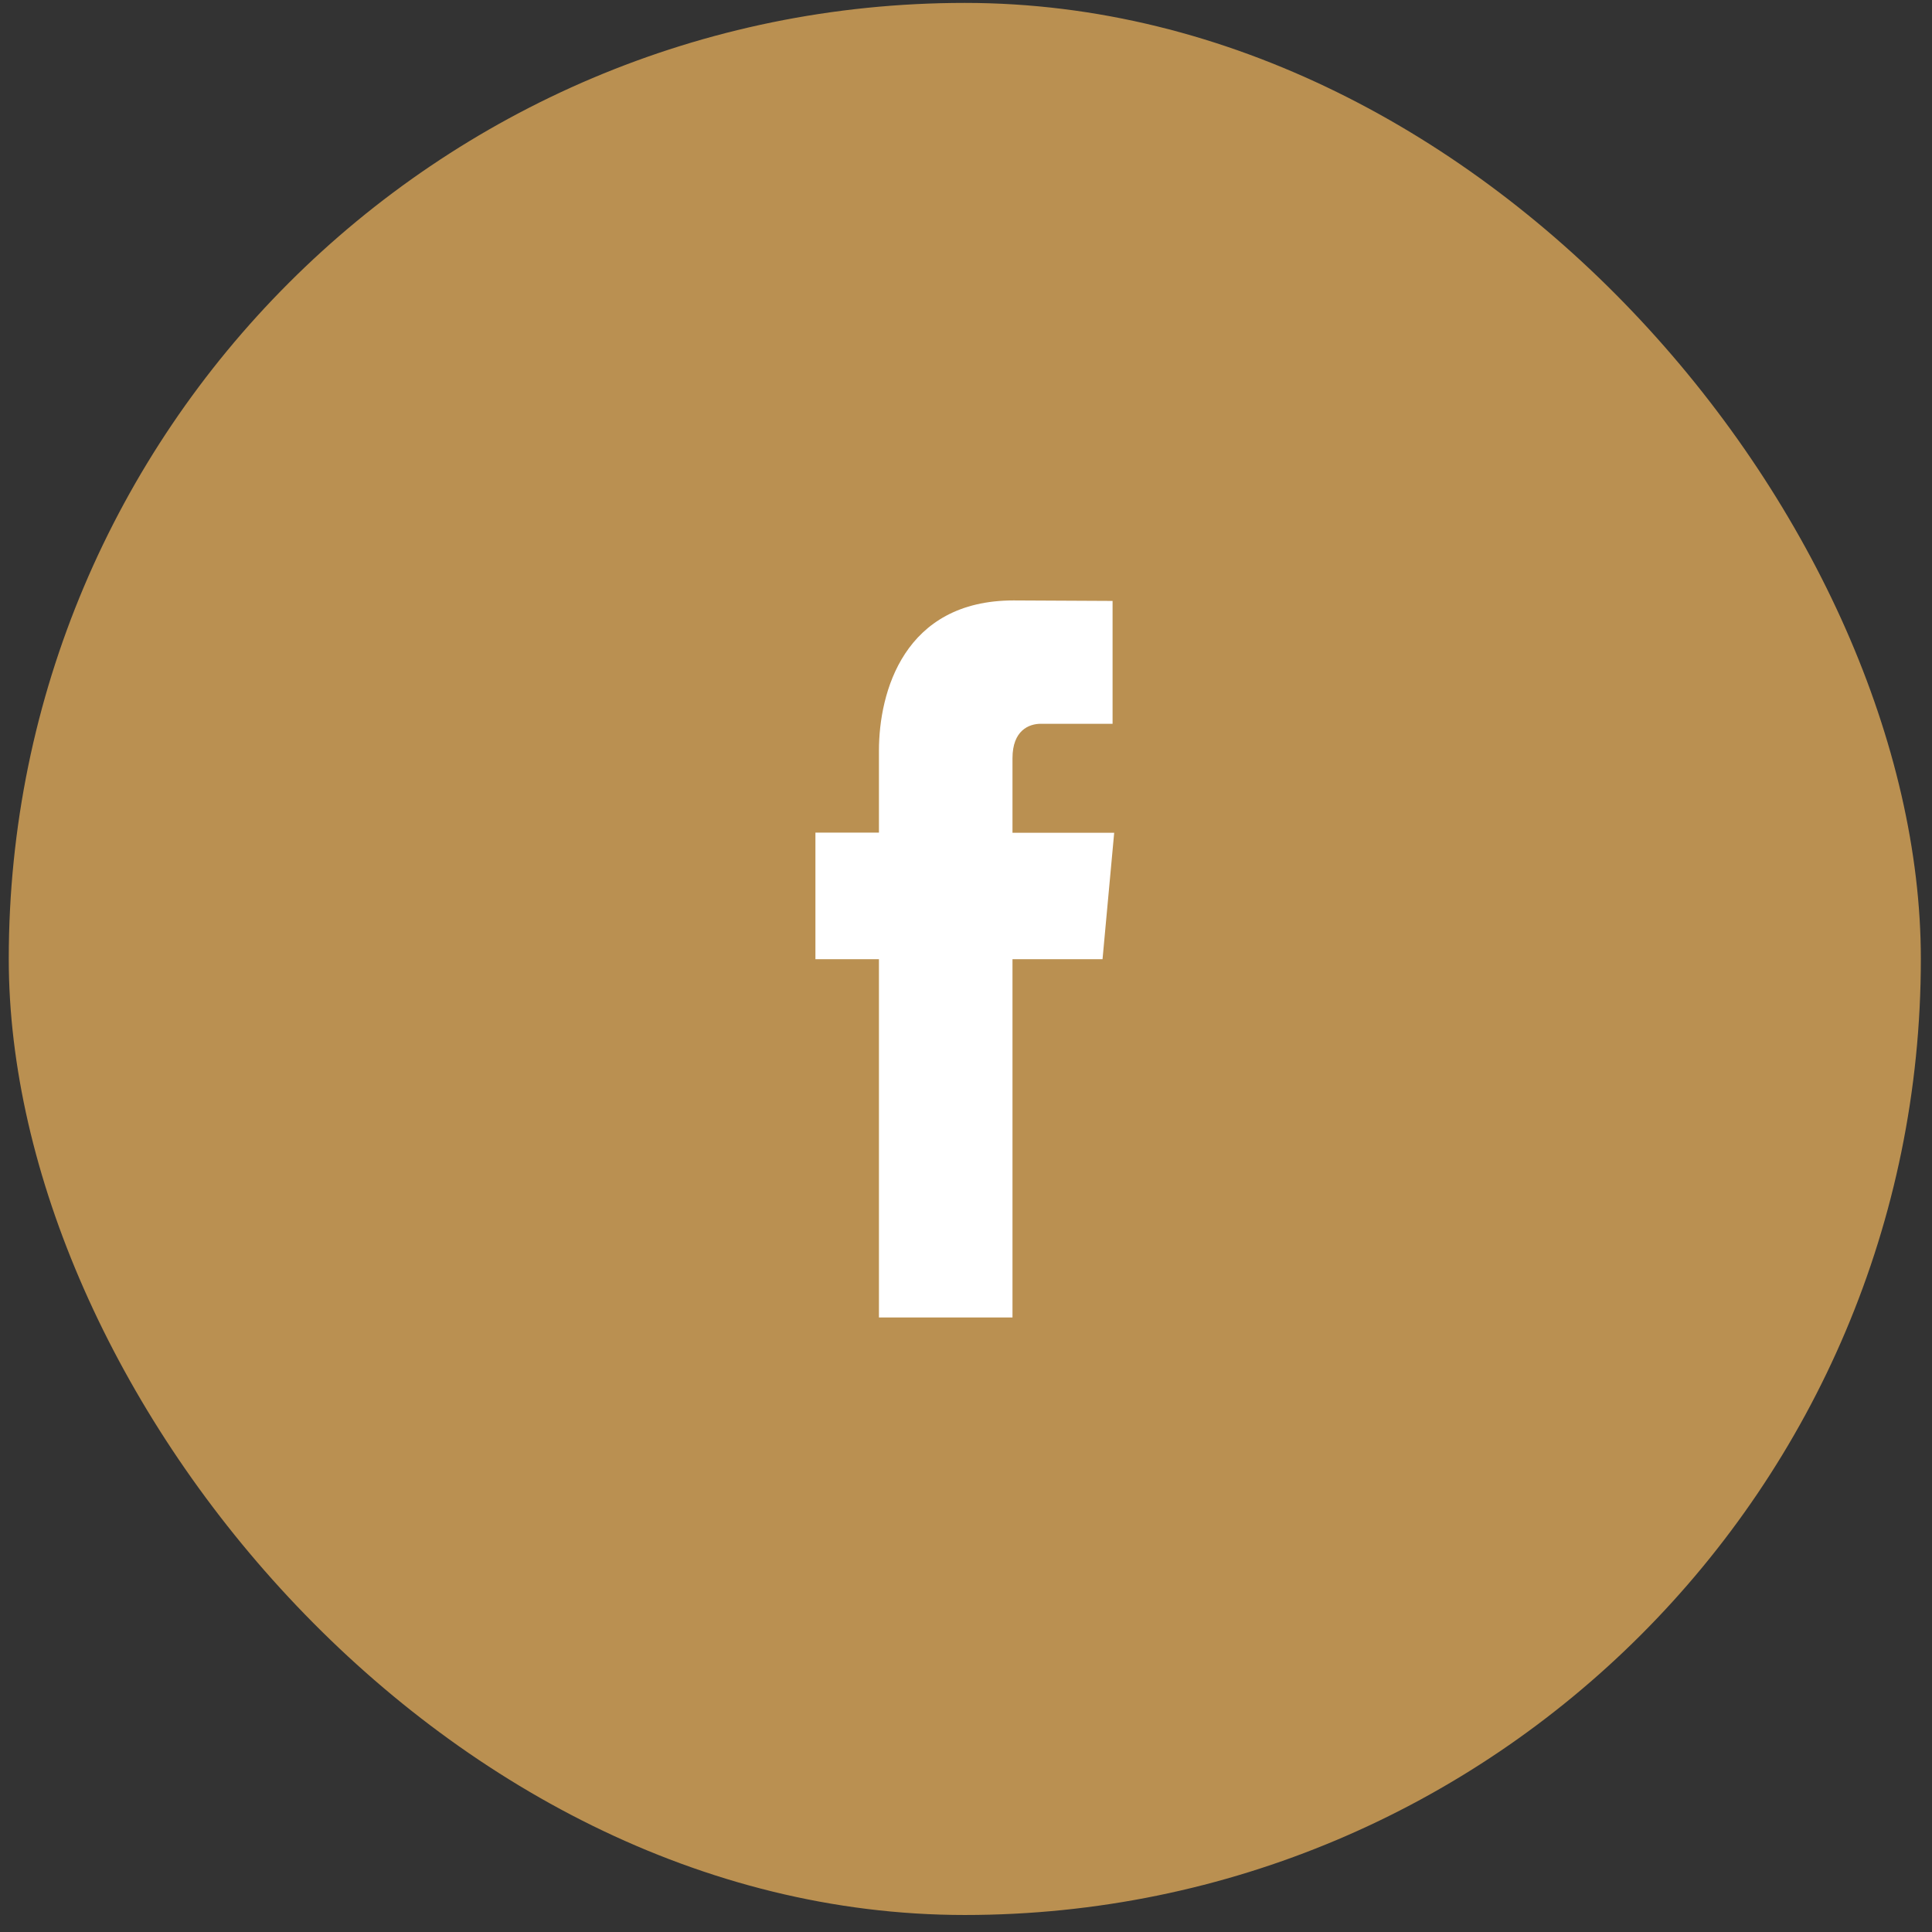
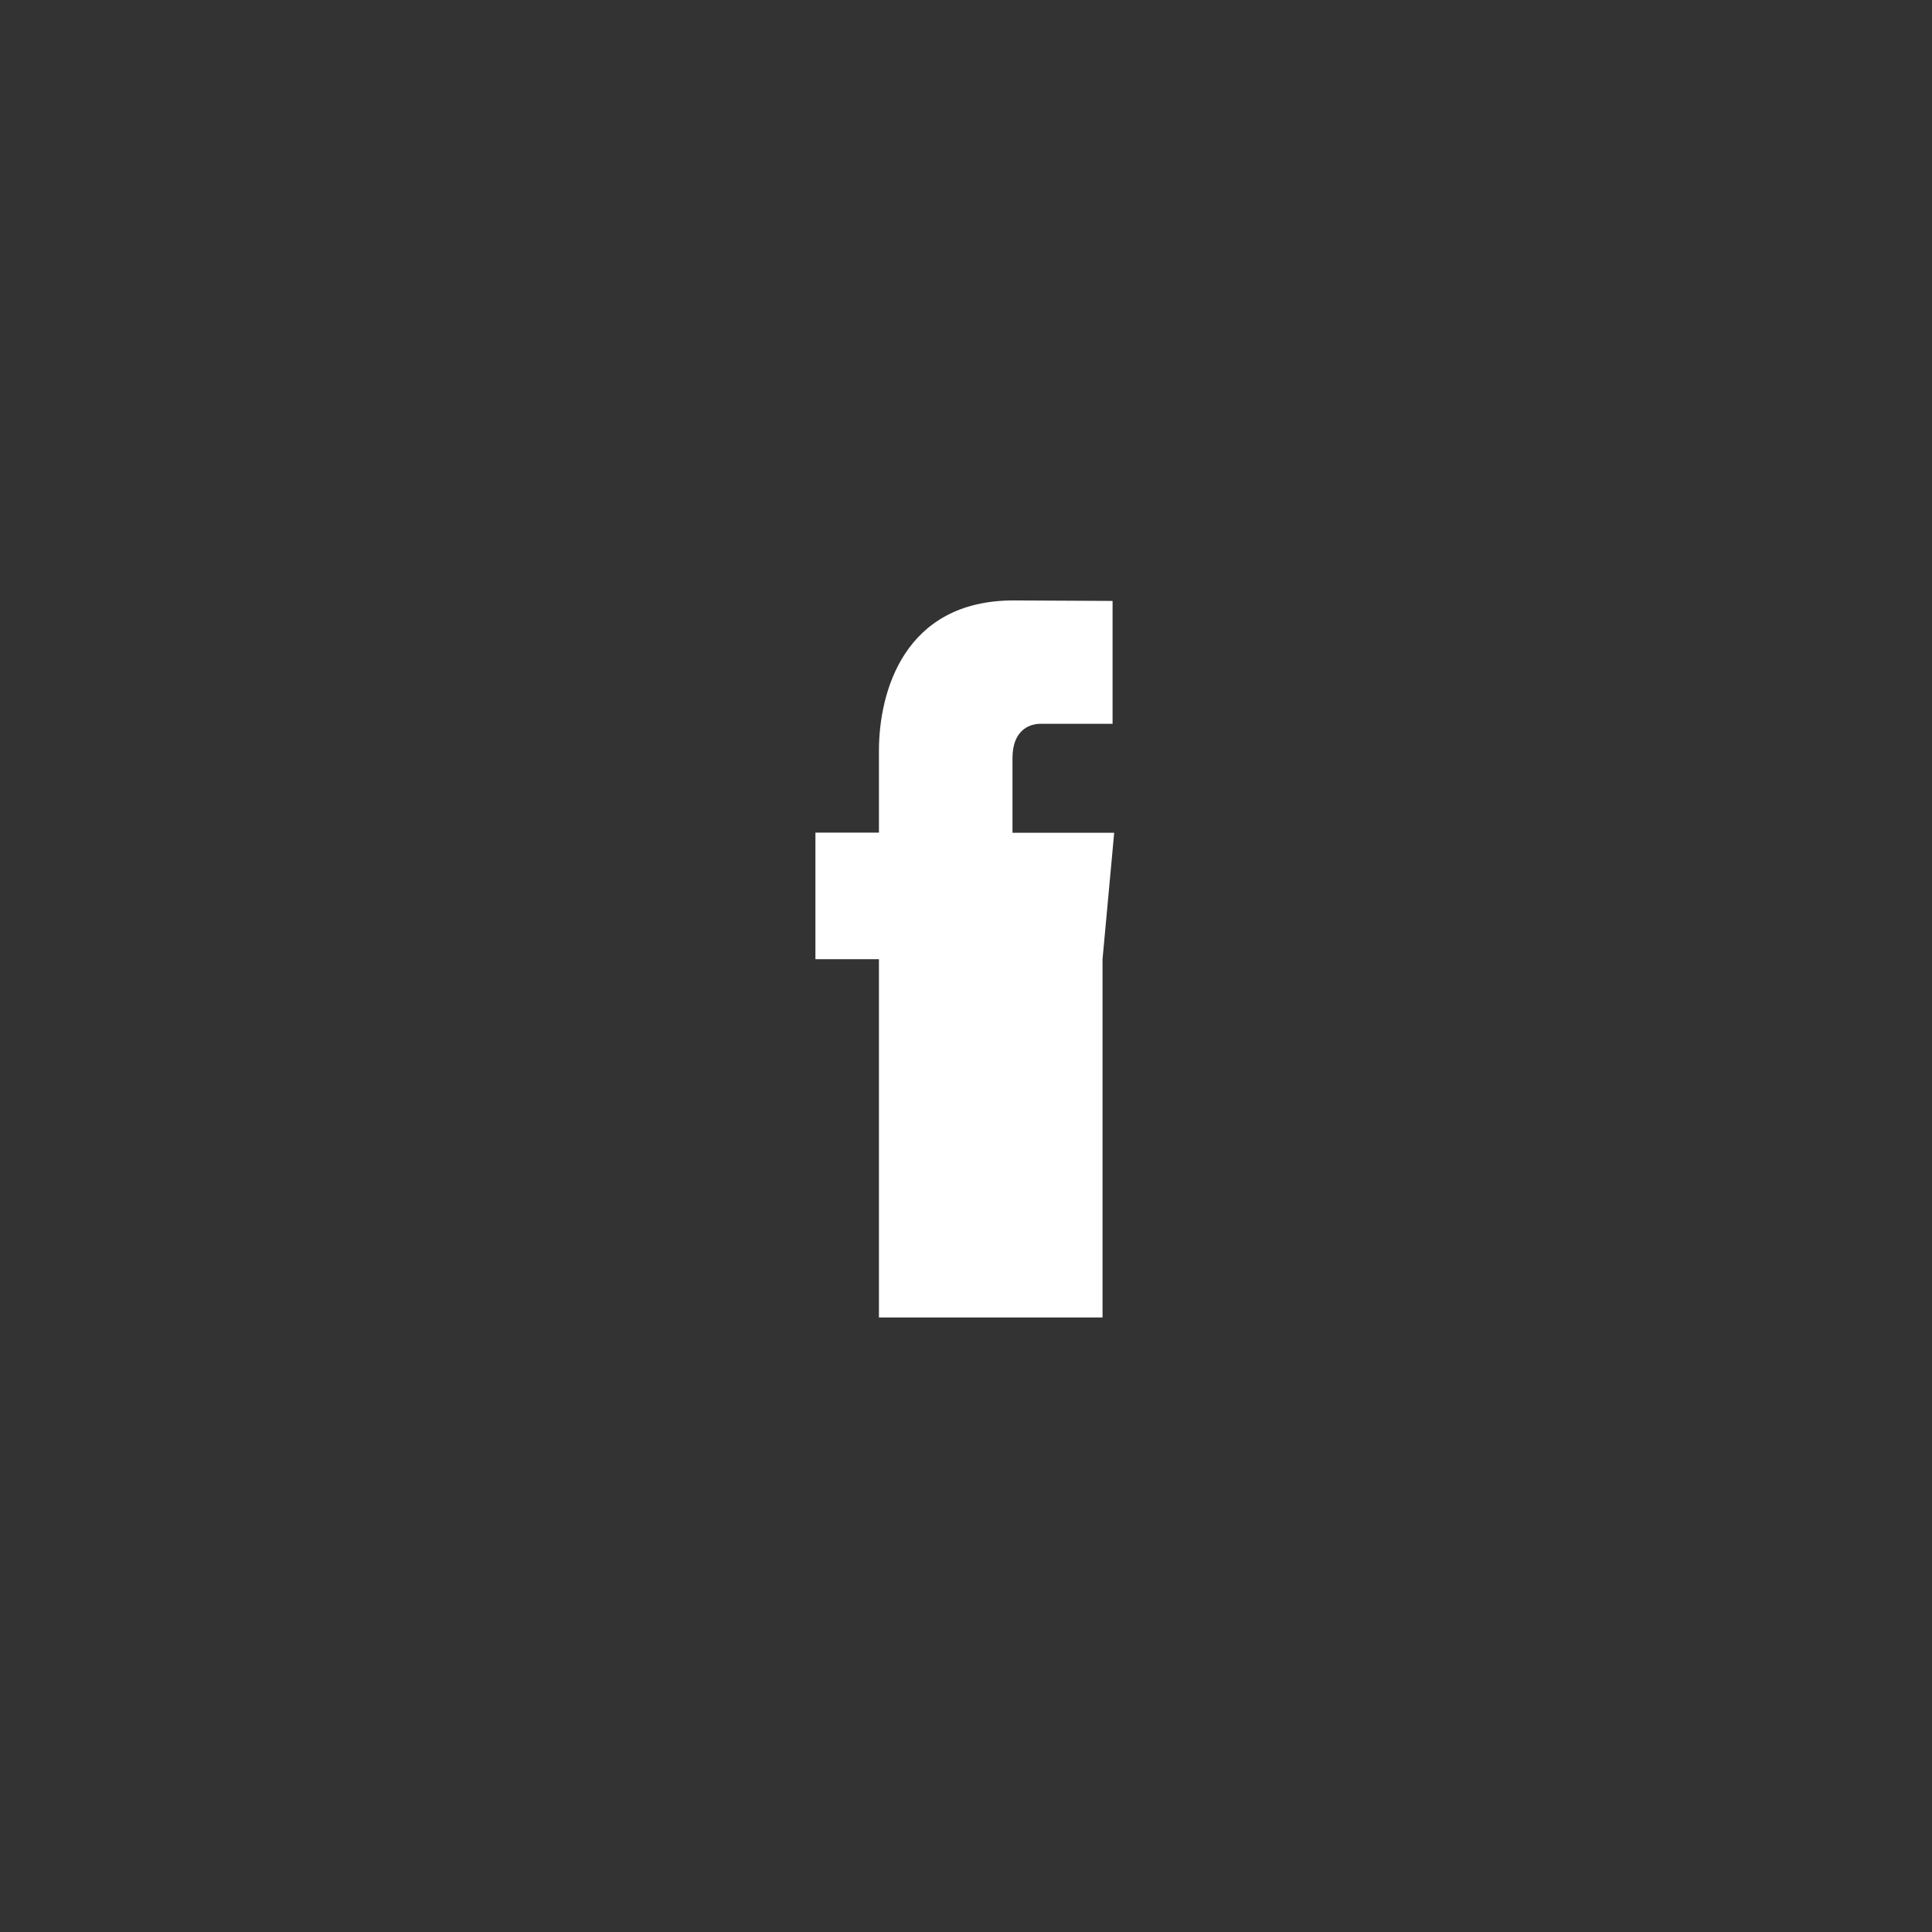
<svg xmlns="http://www.w3.org/2000/svg" width="97" height="97" viewBox="0 0 97 97" fill="none">
  <rect x="0" y="0" width="97" height="97" fill="#333333" stroke="none" />
-   <rect x="0.44" y="0.146" width="96" height="96" rx="48" fill="#BA9051" />
-   <path fill-rule="evenodd" clip-rule="evenodd" d="M55.355 48.158H50.834V66.147H44.129V48.158H40.94V41.804H44.129V37.694C44.129 34.752 45.38 30.146 50.891 30.146L55.859 30.171V36.339H52.256C51.662 36.339 50.834 36.669 50.834 38.069V41.81H55.94L55.355 48.158Z" fill="white" />
+   <path fill-rule="evenodd" clip-rule="evenodd" d="M55.355 48.158V66.147H44.129V48.158H40.94V41.804H44.129V37.694C44.129 34.752 45.38 30.146 50.891 30.146L55.859 30.171V36.339H52.256C51.662 36.339 50.834 36.669 50.834 38.069V41.81H55.94L55.355 48.158Z" fill="white" />
</svg>